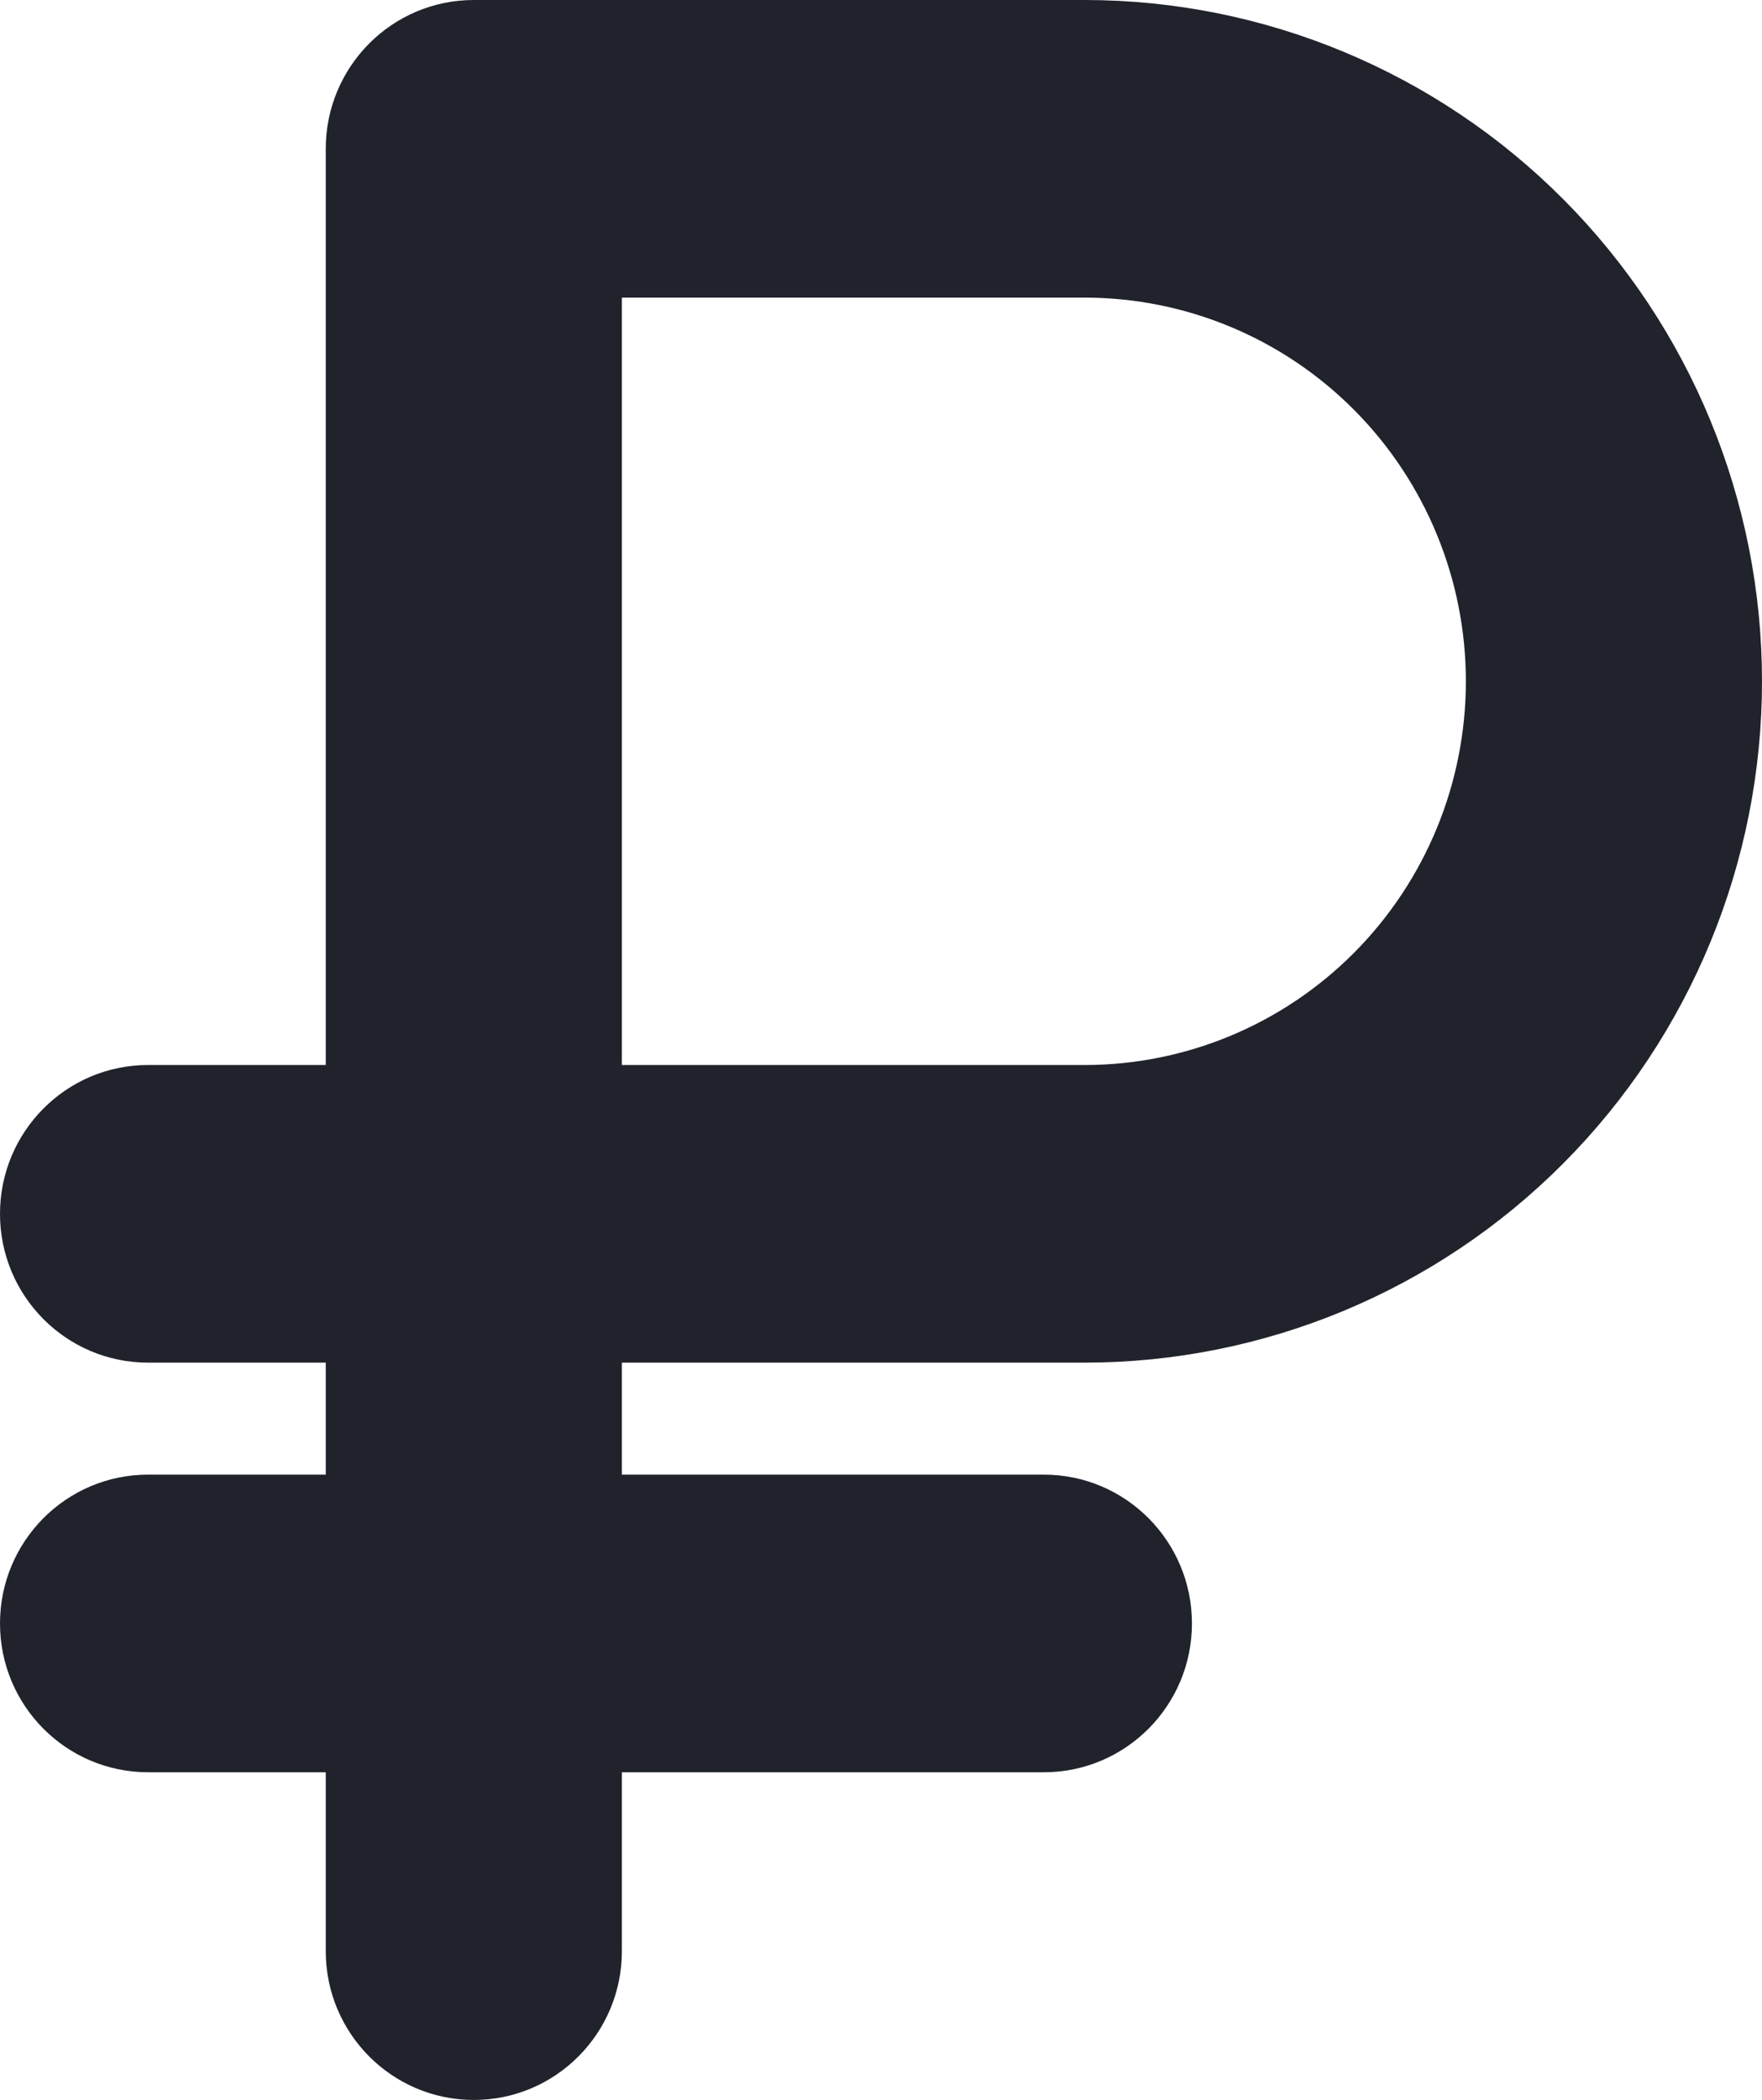
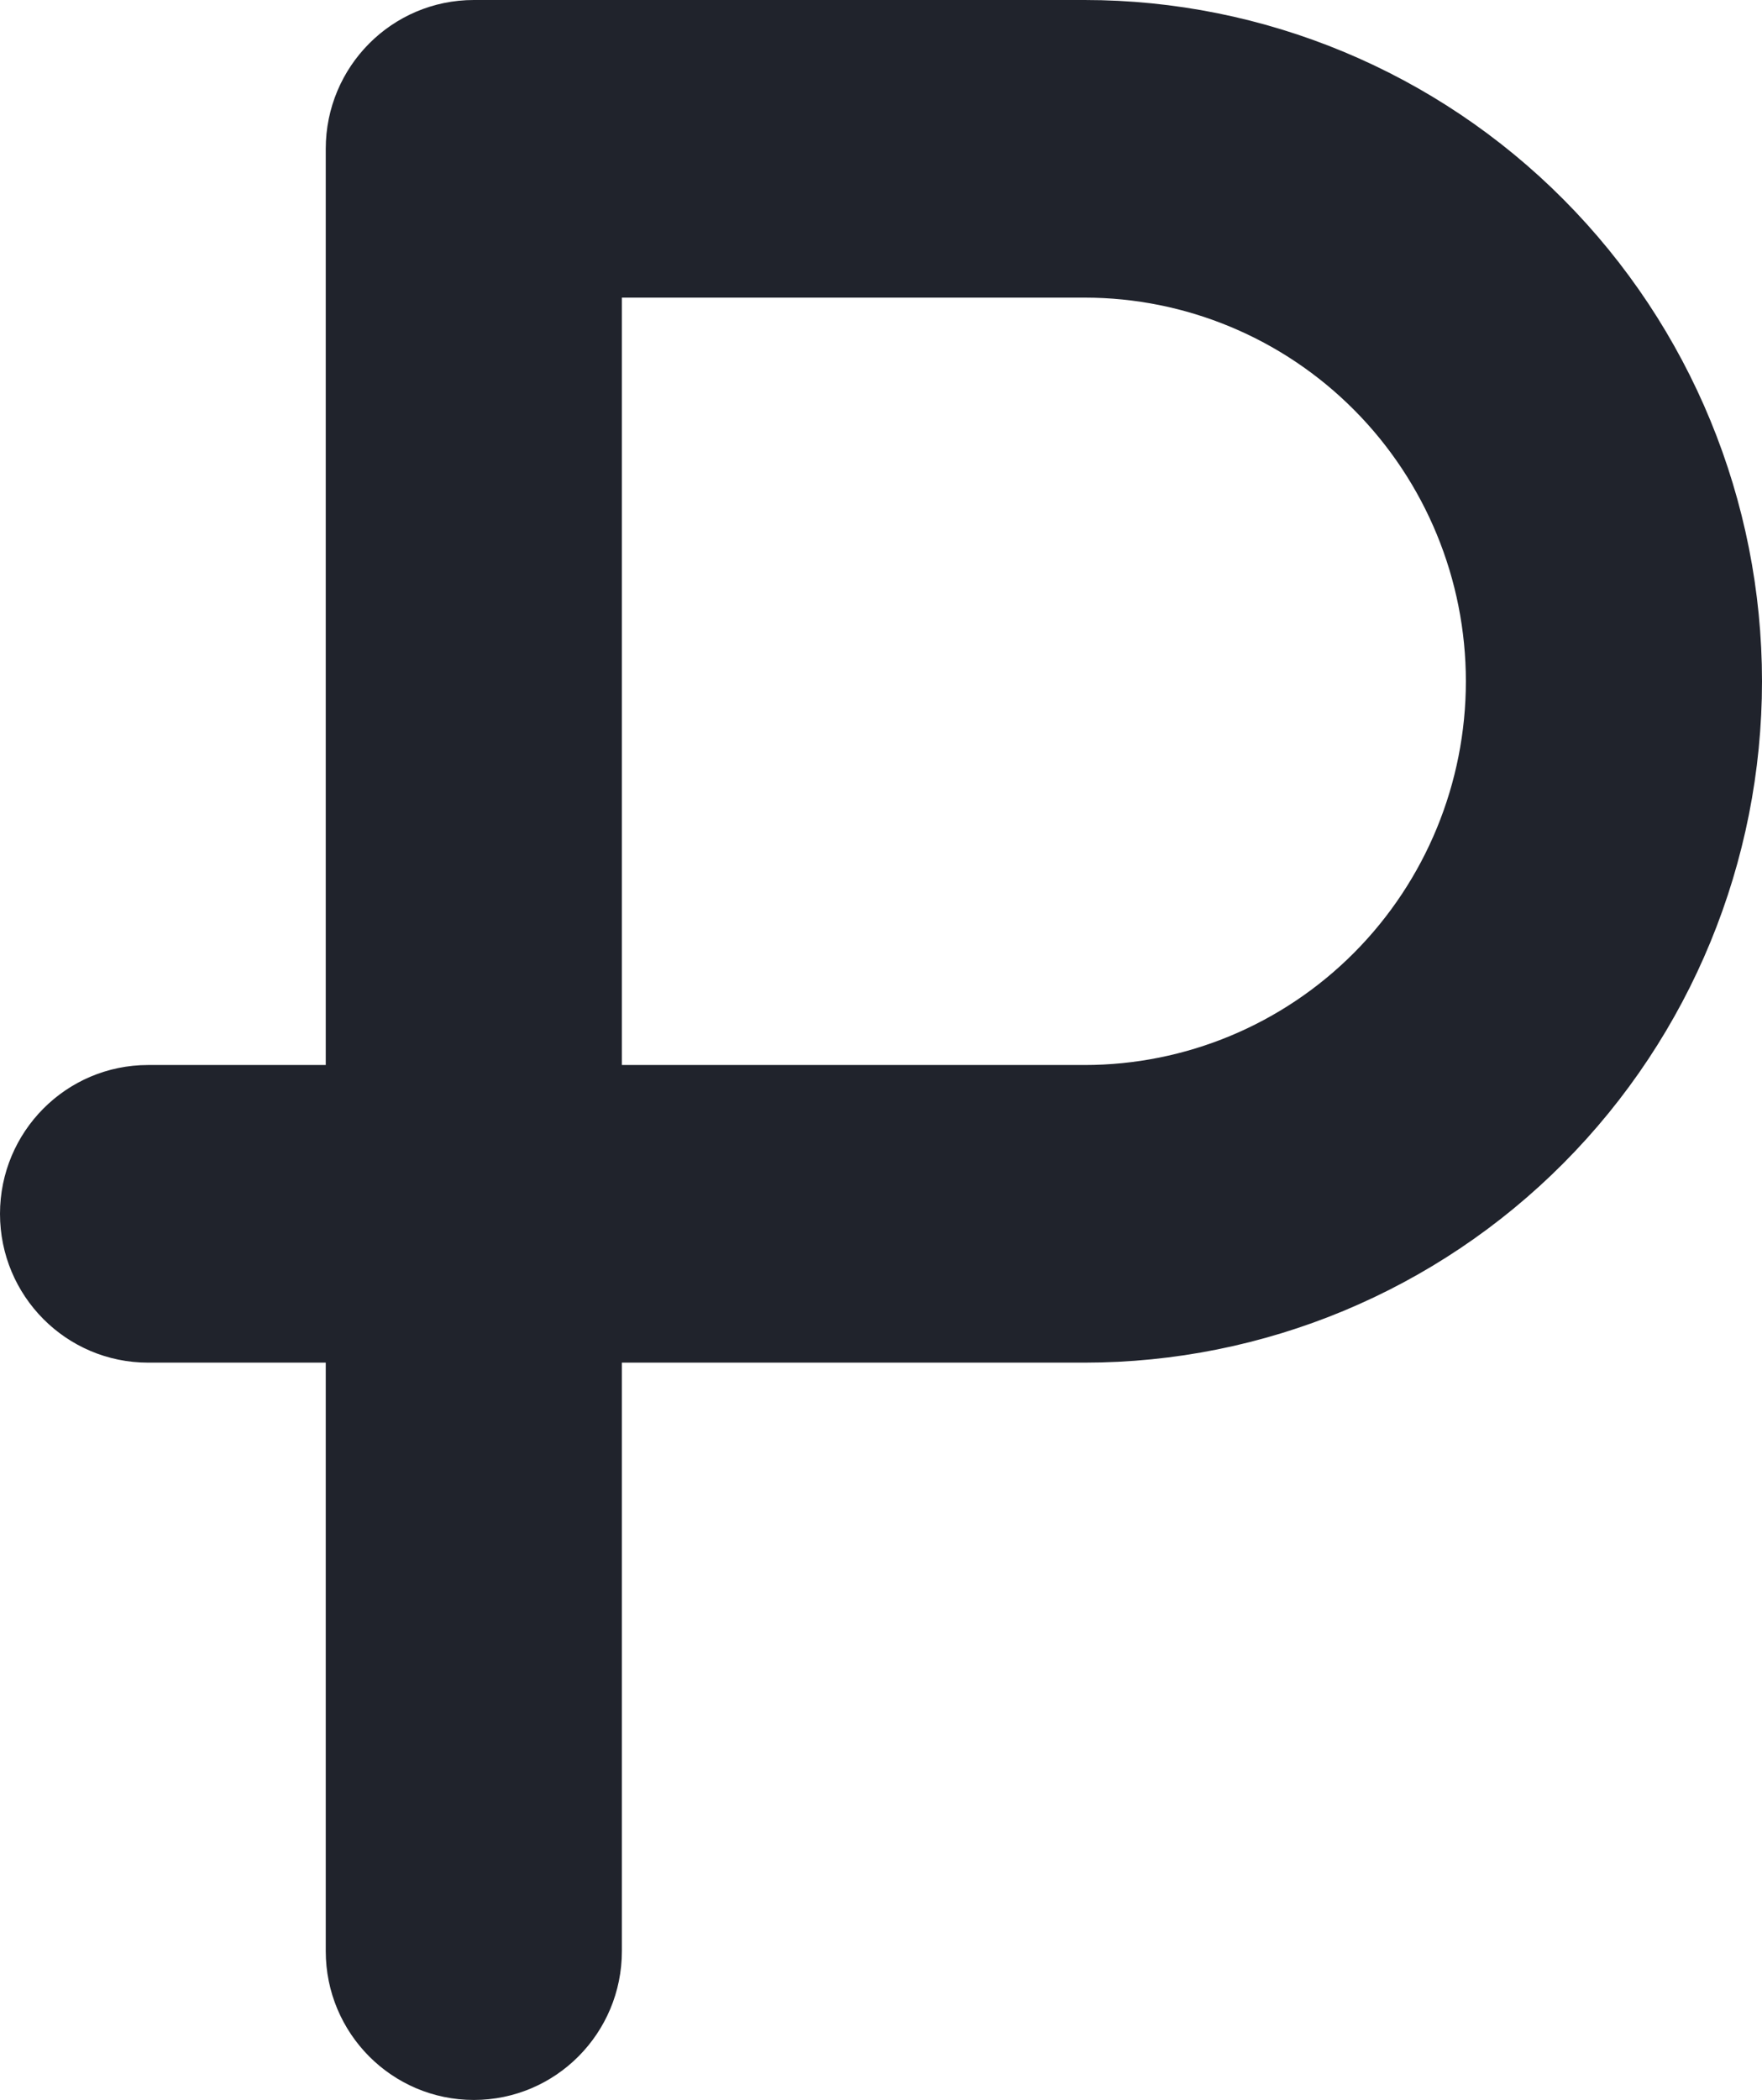
<svg xmlns="http://www.w3.org/2000/svg" width="136" height="162" viewBox="0 0 136 162" fill="none">
-   <path d="M11.429 114.76C5.664 114.76 1 119.457 1 125.24C1 131.023 5.664 135.72 11.429 135.72H80.571C86.336 135.72 91 131.023 91 125.24C91 119.457 86.336 114.76 80.571 114.76H11.429Z" fill="#20232C" stroke="#20232C" stroke-width="2" stroke-linecap="round" stroke-linejoin="round" />
  <path d="M36.571 1C30.807 1 26.143 5.697 26.143 11.48V83.16H11.429C5.664 83.16 1 87.857 1 93.64C1 99.423 5.664 104.12 11.429 104.12H26.143V150.52C26.143 156.303 30.807 161 36.571 161C42.336 161 47 156.303 47 150.52V104.12H83.714C97.318 104.12 110.363 98.686 119.981 89.016C129.598 79.347 135 66.233 135 52.56C135 38.887 129.598 25.773 119.981 16.104C110.363 6.434 97.318 1 83.714 1H36.571ZM83.714 83.16H47V21.96H83.714C91.783 21.96 99.522 25.183 105.229 30.921C110.936 36.659 114.143 44.443 114.143 52.56C114.143 60.677 110.936 68.461 105.229 74.199C99.522 79.937 91.783 83.16 83.714 83.16Z" fill="#20232C" stroke="#20232C" stroke-width="2" stroke-linecap="round" stroke-linejoin="round" />
</svg>